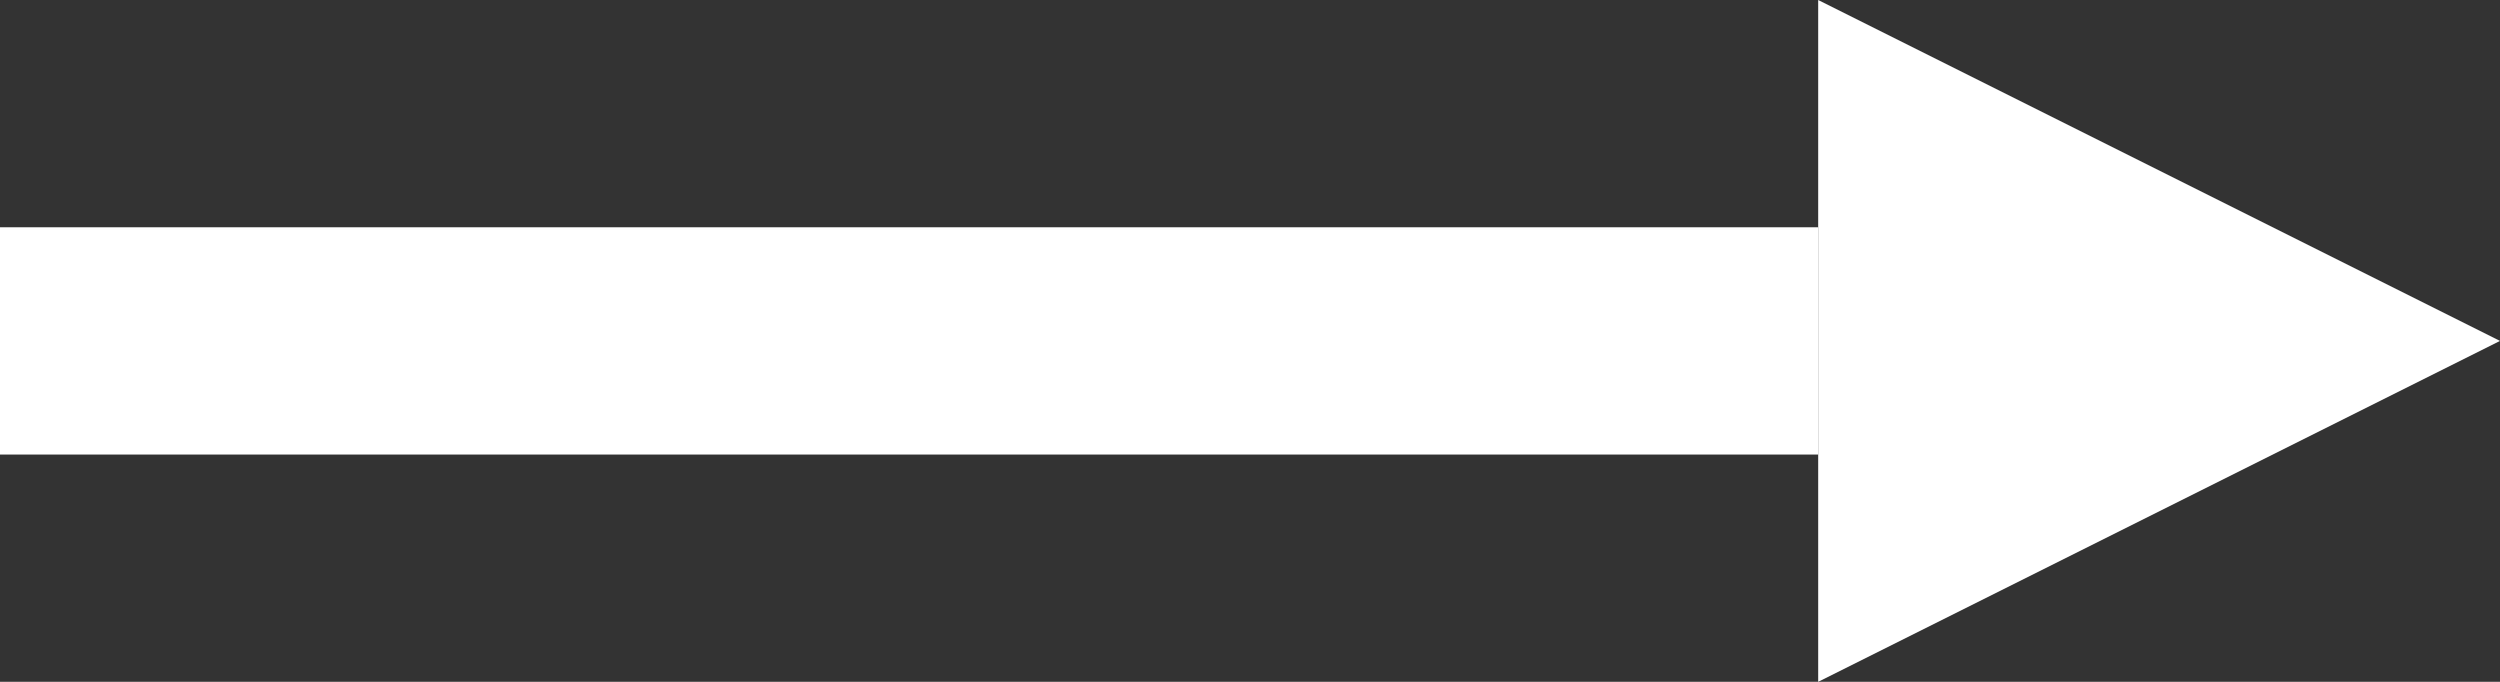
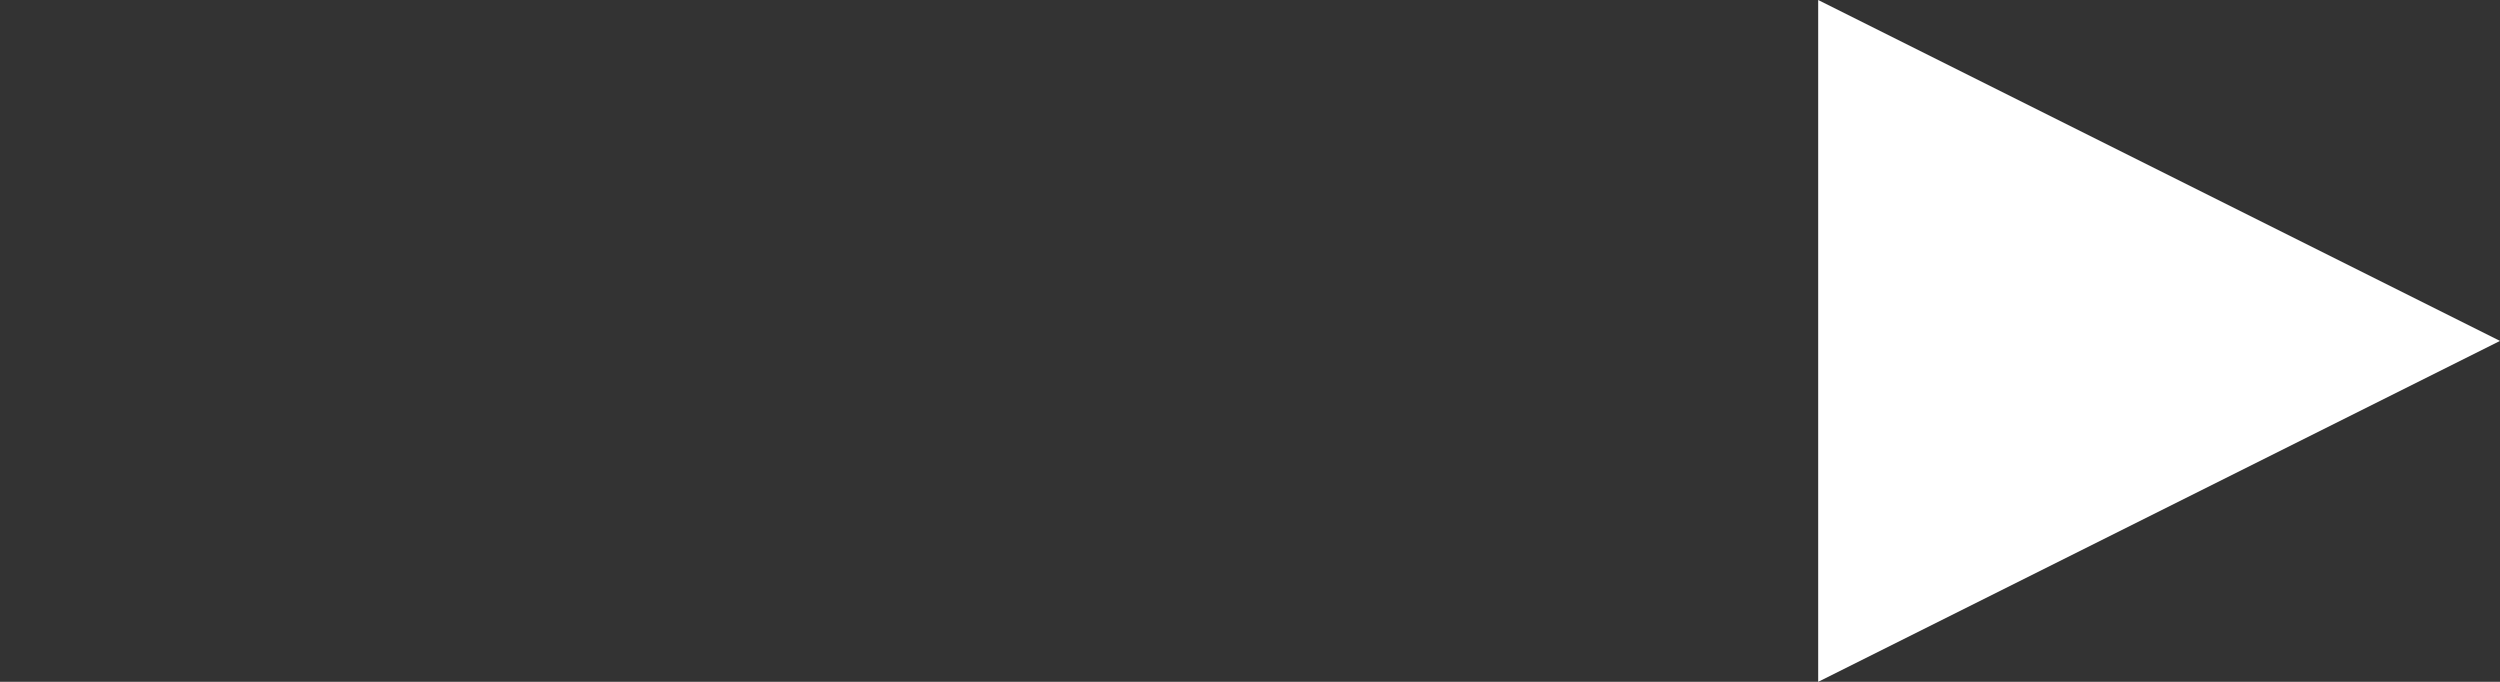
<svg xmlns="http://www.w3.org/2000/svg" width="11" height="3" viewBox="0 0 11 3">
  <rect x="0" y="0" width="11" height="3" fill="#333333" stroke="none" />
  <g id="グループ_22939" data-name="グループ 22939" transform="translate(-1115 -1974)">
-     <rect id="長方形_27167" data-name="長方形 27167" width="8" height="1" transform="translate(1115 1975)" fill="#fff" />
    <path id="多角形_1" data-name="多角形 1" d="M1.5,0,3,3H0Z" transform="translate(1126 1974) rotate(90)" fill="#fff" />
  </g>
</svg>